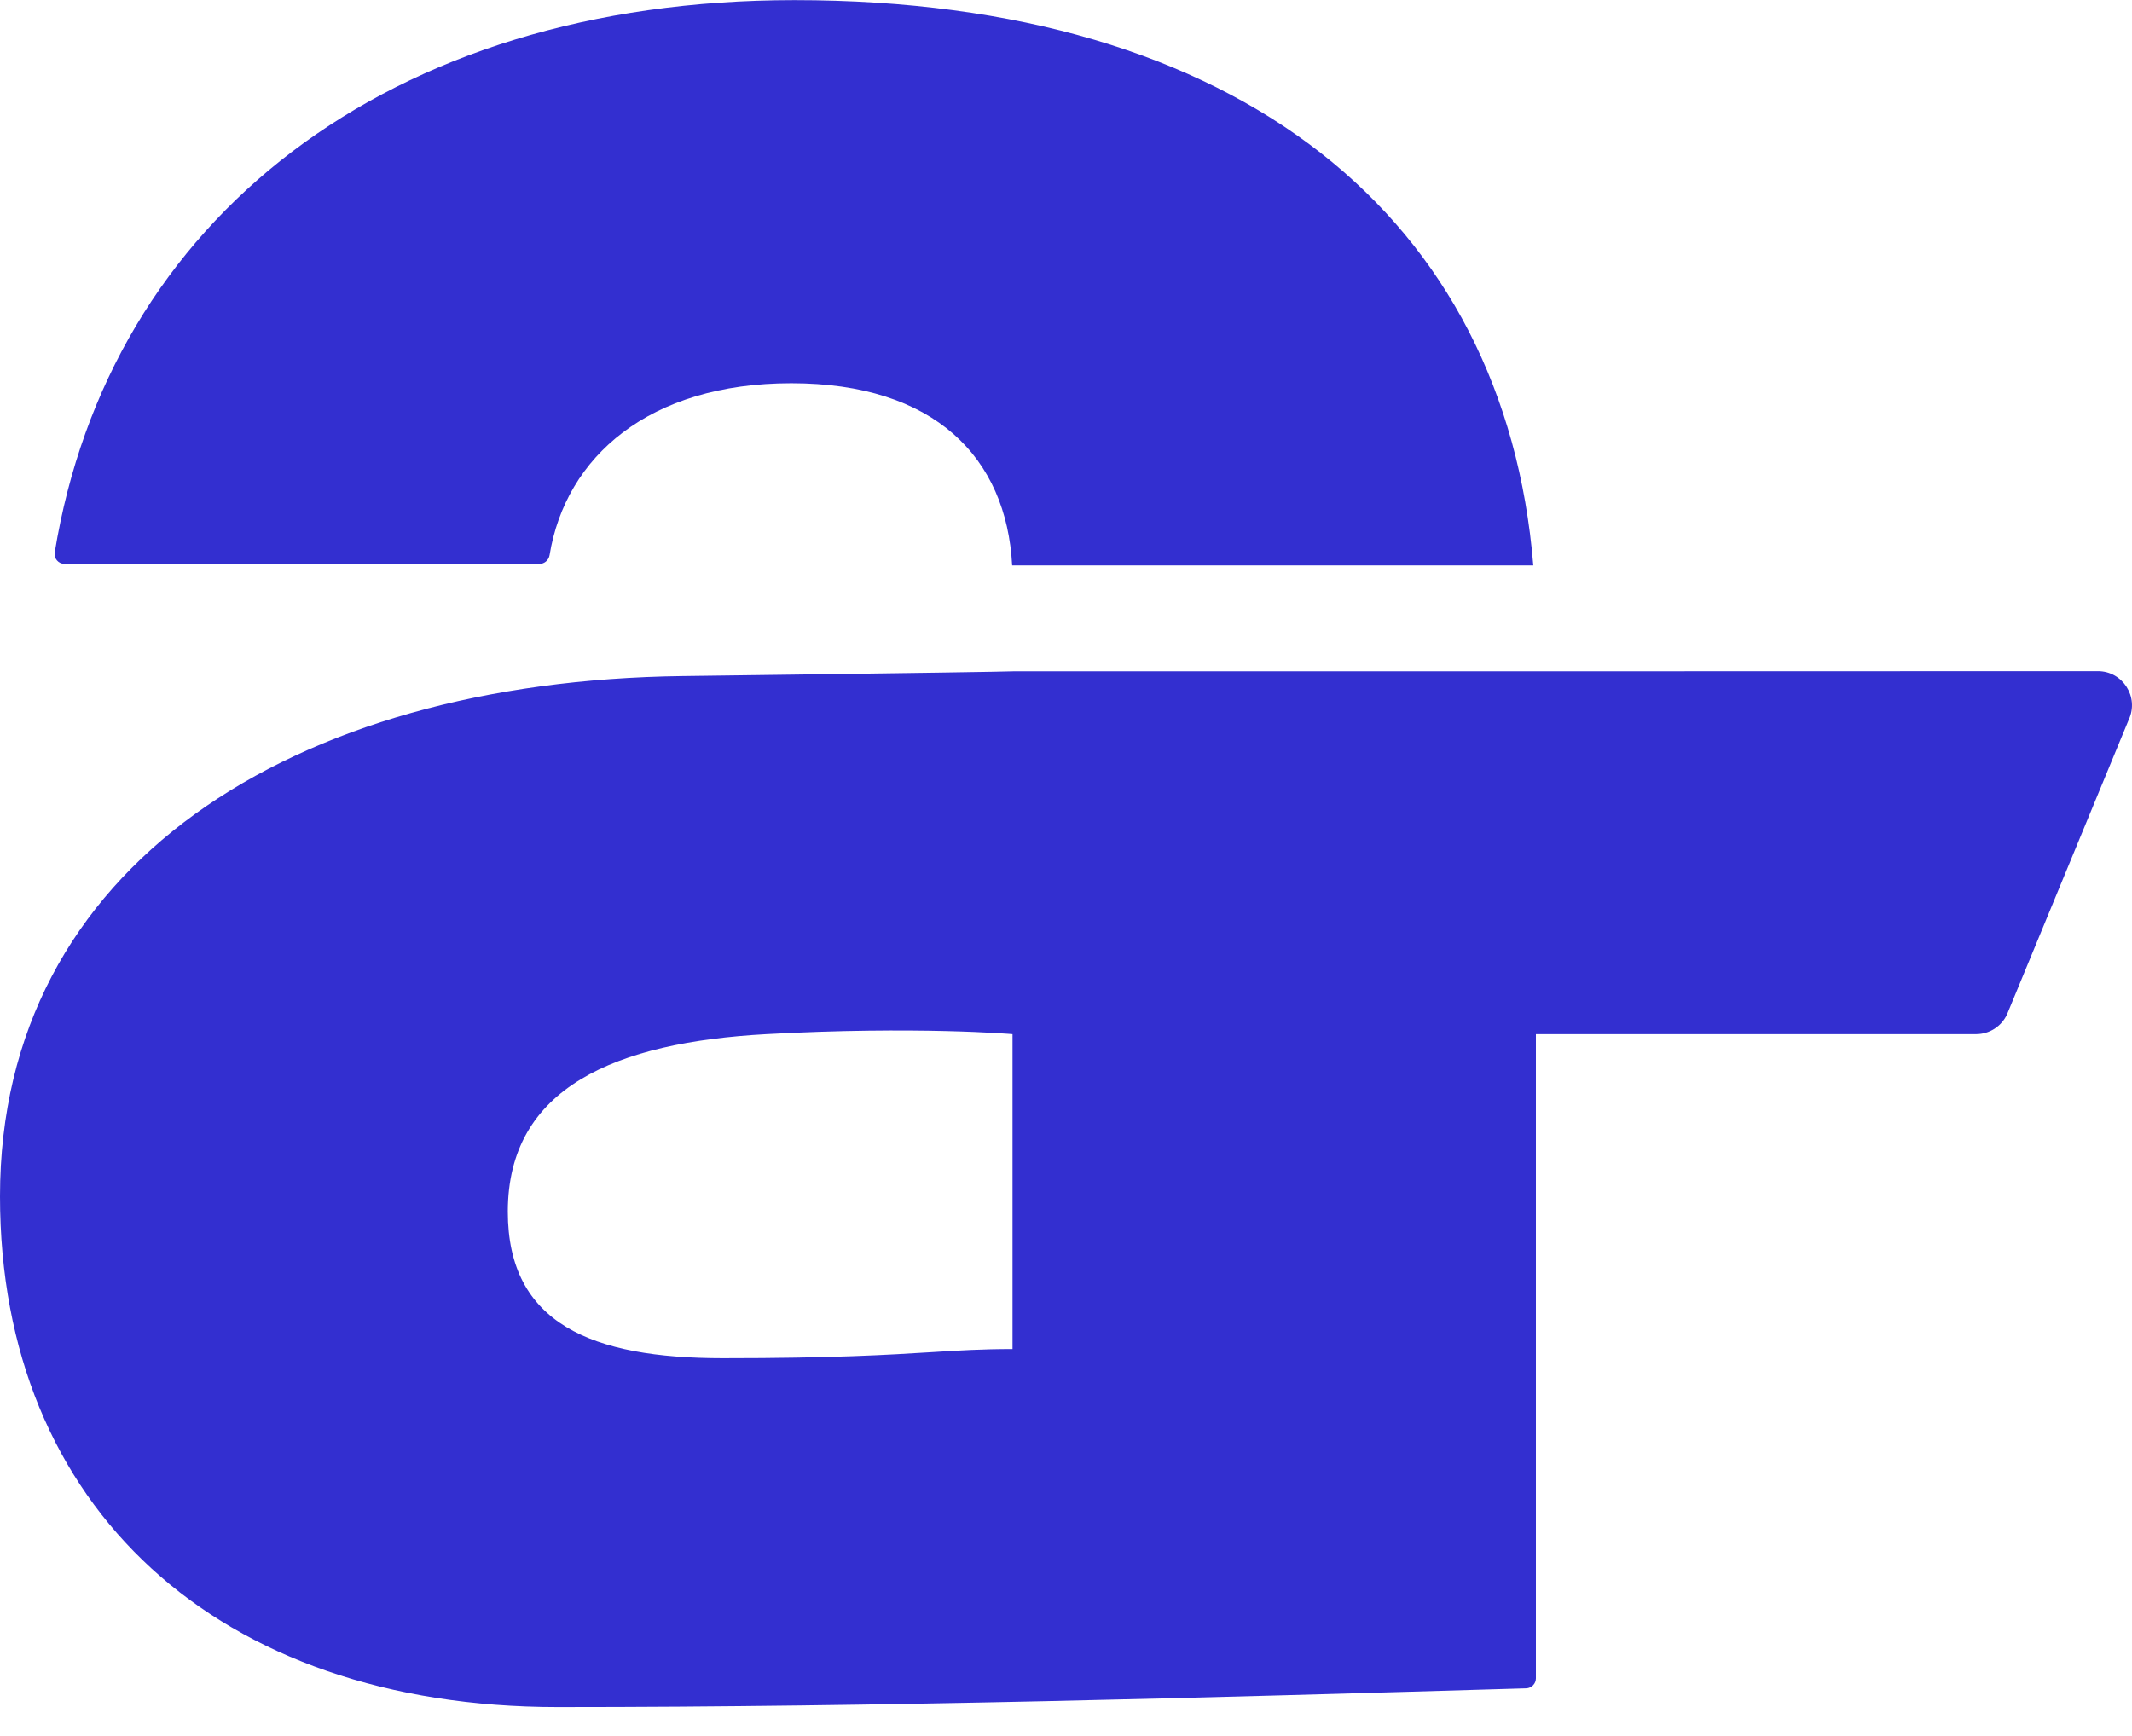
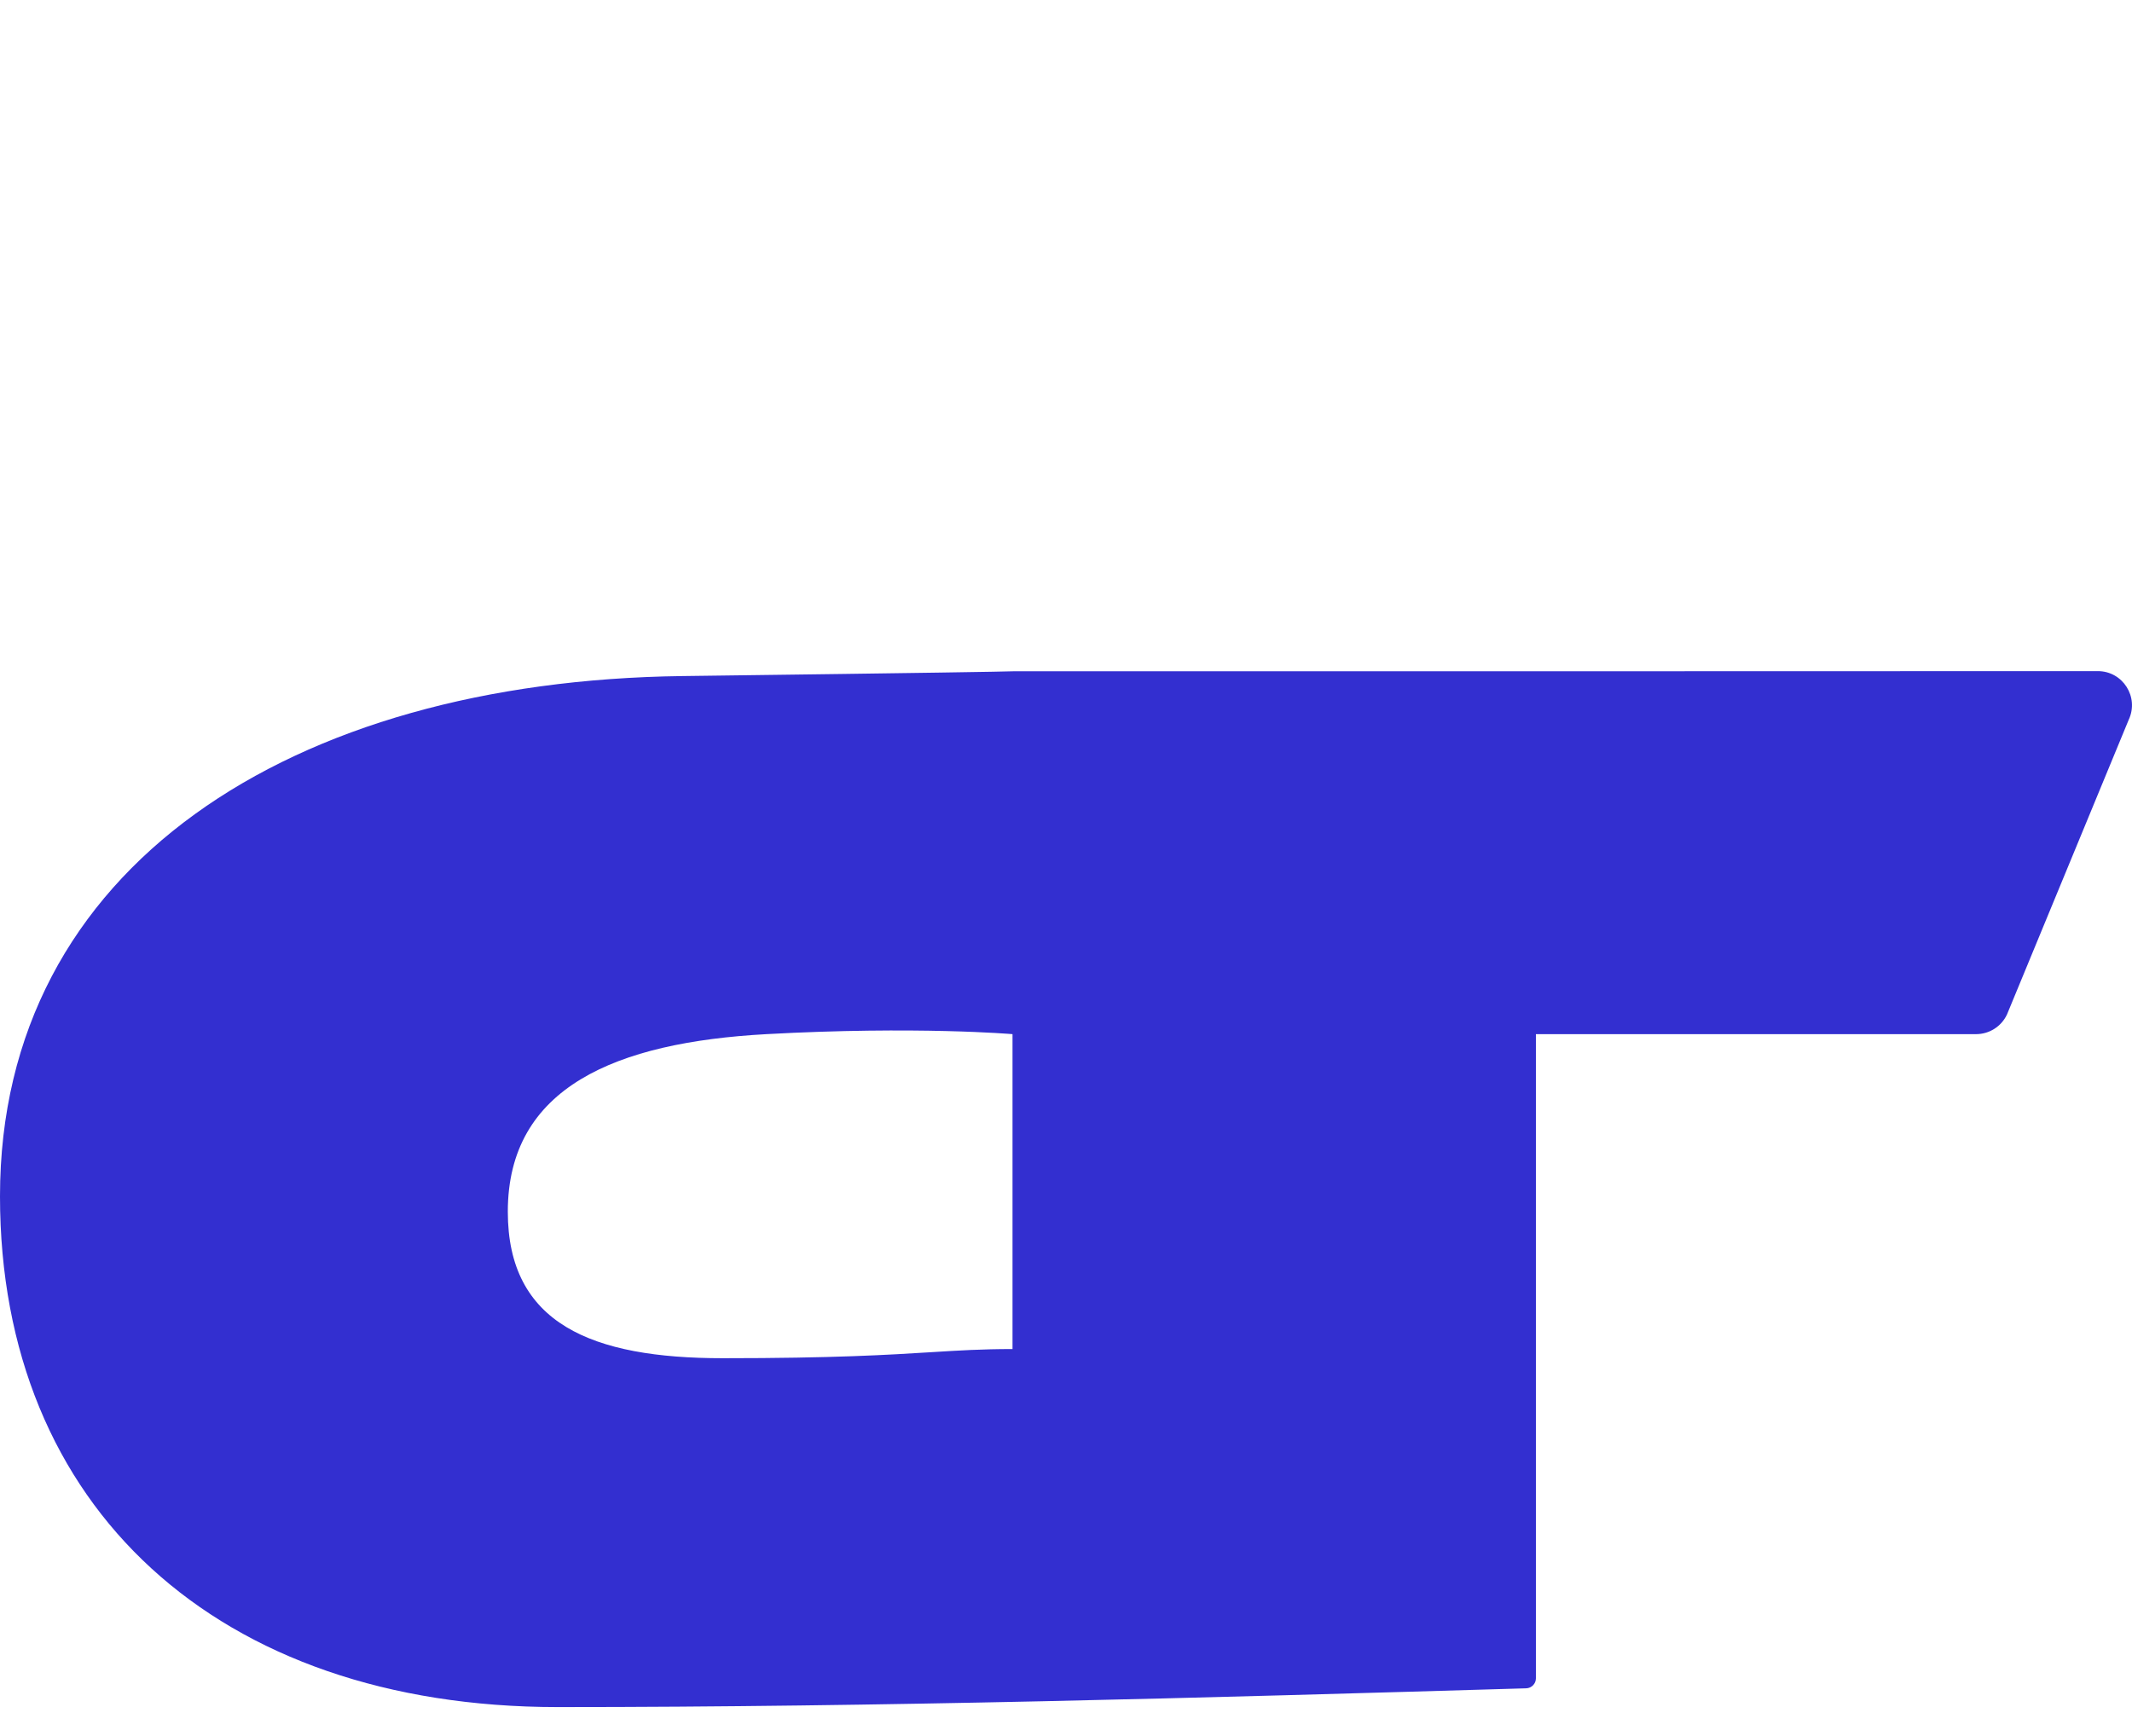
<svg xmlns="http://www.w3.org/2000/svg" width="70" height="57" viewBox="0 0 70 57" fill="none">
  <path fill-rule="evenodd" clip-rule="evenodd" d="M18.309 56.058C7.16 56.058 0 49.512 0 39.283C0 28.44 9.591 22.363 22.401 22.201C30.87 22.093 32.88 22.057 33.27 22.044H53.543V22.043L68.877 22.039C69.698 22.038 70.24 22.891 69.893 23.634L65.896 33.313C65.712 33.708 65.316 33.96 64.88 33.96H50.428V55.114C50.428 55.291 50.287 55.436 50.11 55.442C39.516 55.755 28.895 56.058 18.309 56.058ZM25.163 33.96C20.229 34.231 16.673 35.699 16.673 39.79C16.673 43.472 19.435 44.602 23.731 44.602C27.39 44.602 29.173 44.491 30.577 44.404C31.489 44.347 32.242 44.301 33.244 44.301V33.96C33.244 33.96 30.097 33.689 25.163 33.96Z" fill="#332FD0" />
-   <path d="M50.343 18.569C49.408 7.194 40.749 0.004 26.083 0.004C12.734 0.004 3.584 7.203 1.797 18.141C1.765 18.339 1.918 18.518 2.118 18.518H17.712C17.878 18.518 18.017 18.394 18.044 18.23C18.571 14.998 21.311 12.585 25.981 12.585C30.689 12.585 33.046 15.03 33.232 18.569H50.343Z" fill="#332FD0" />
</svg>